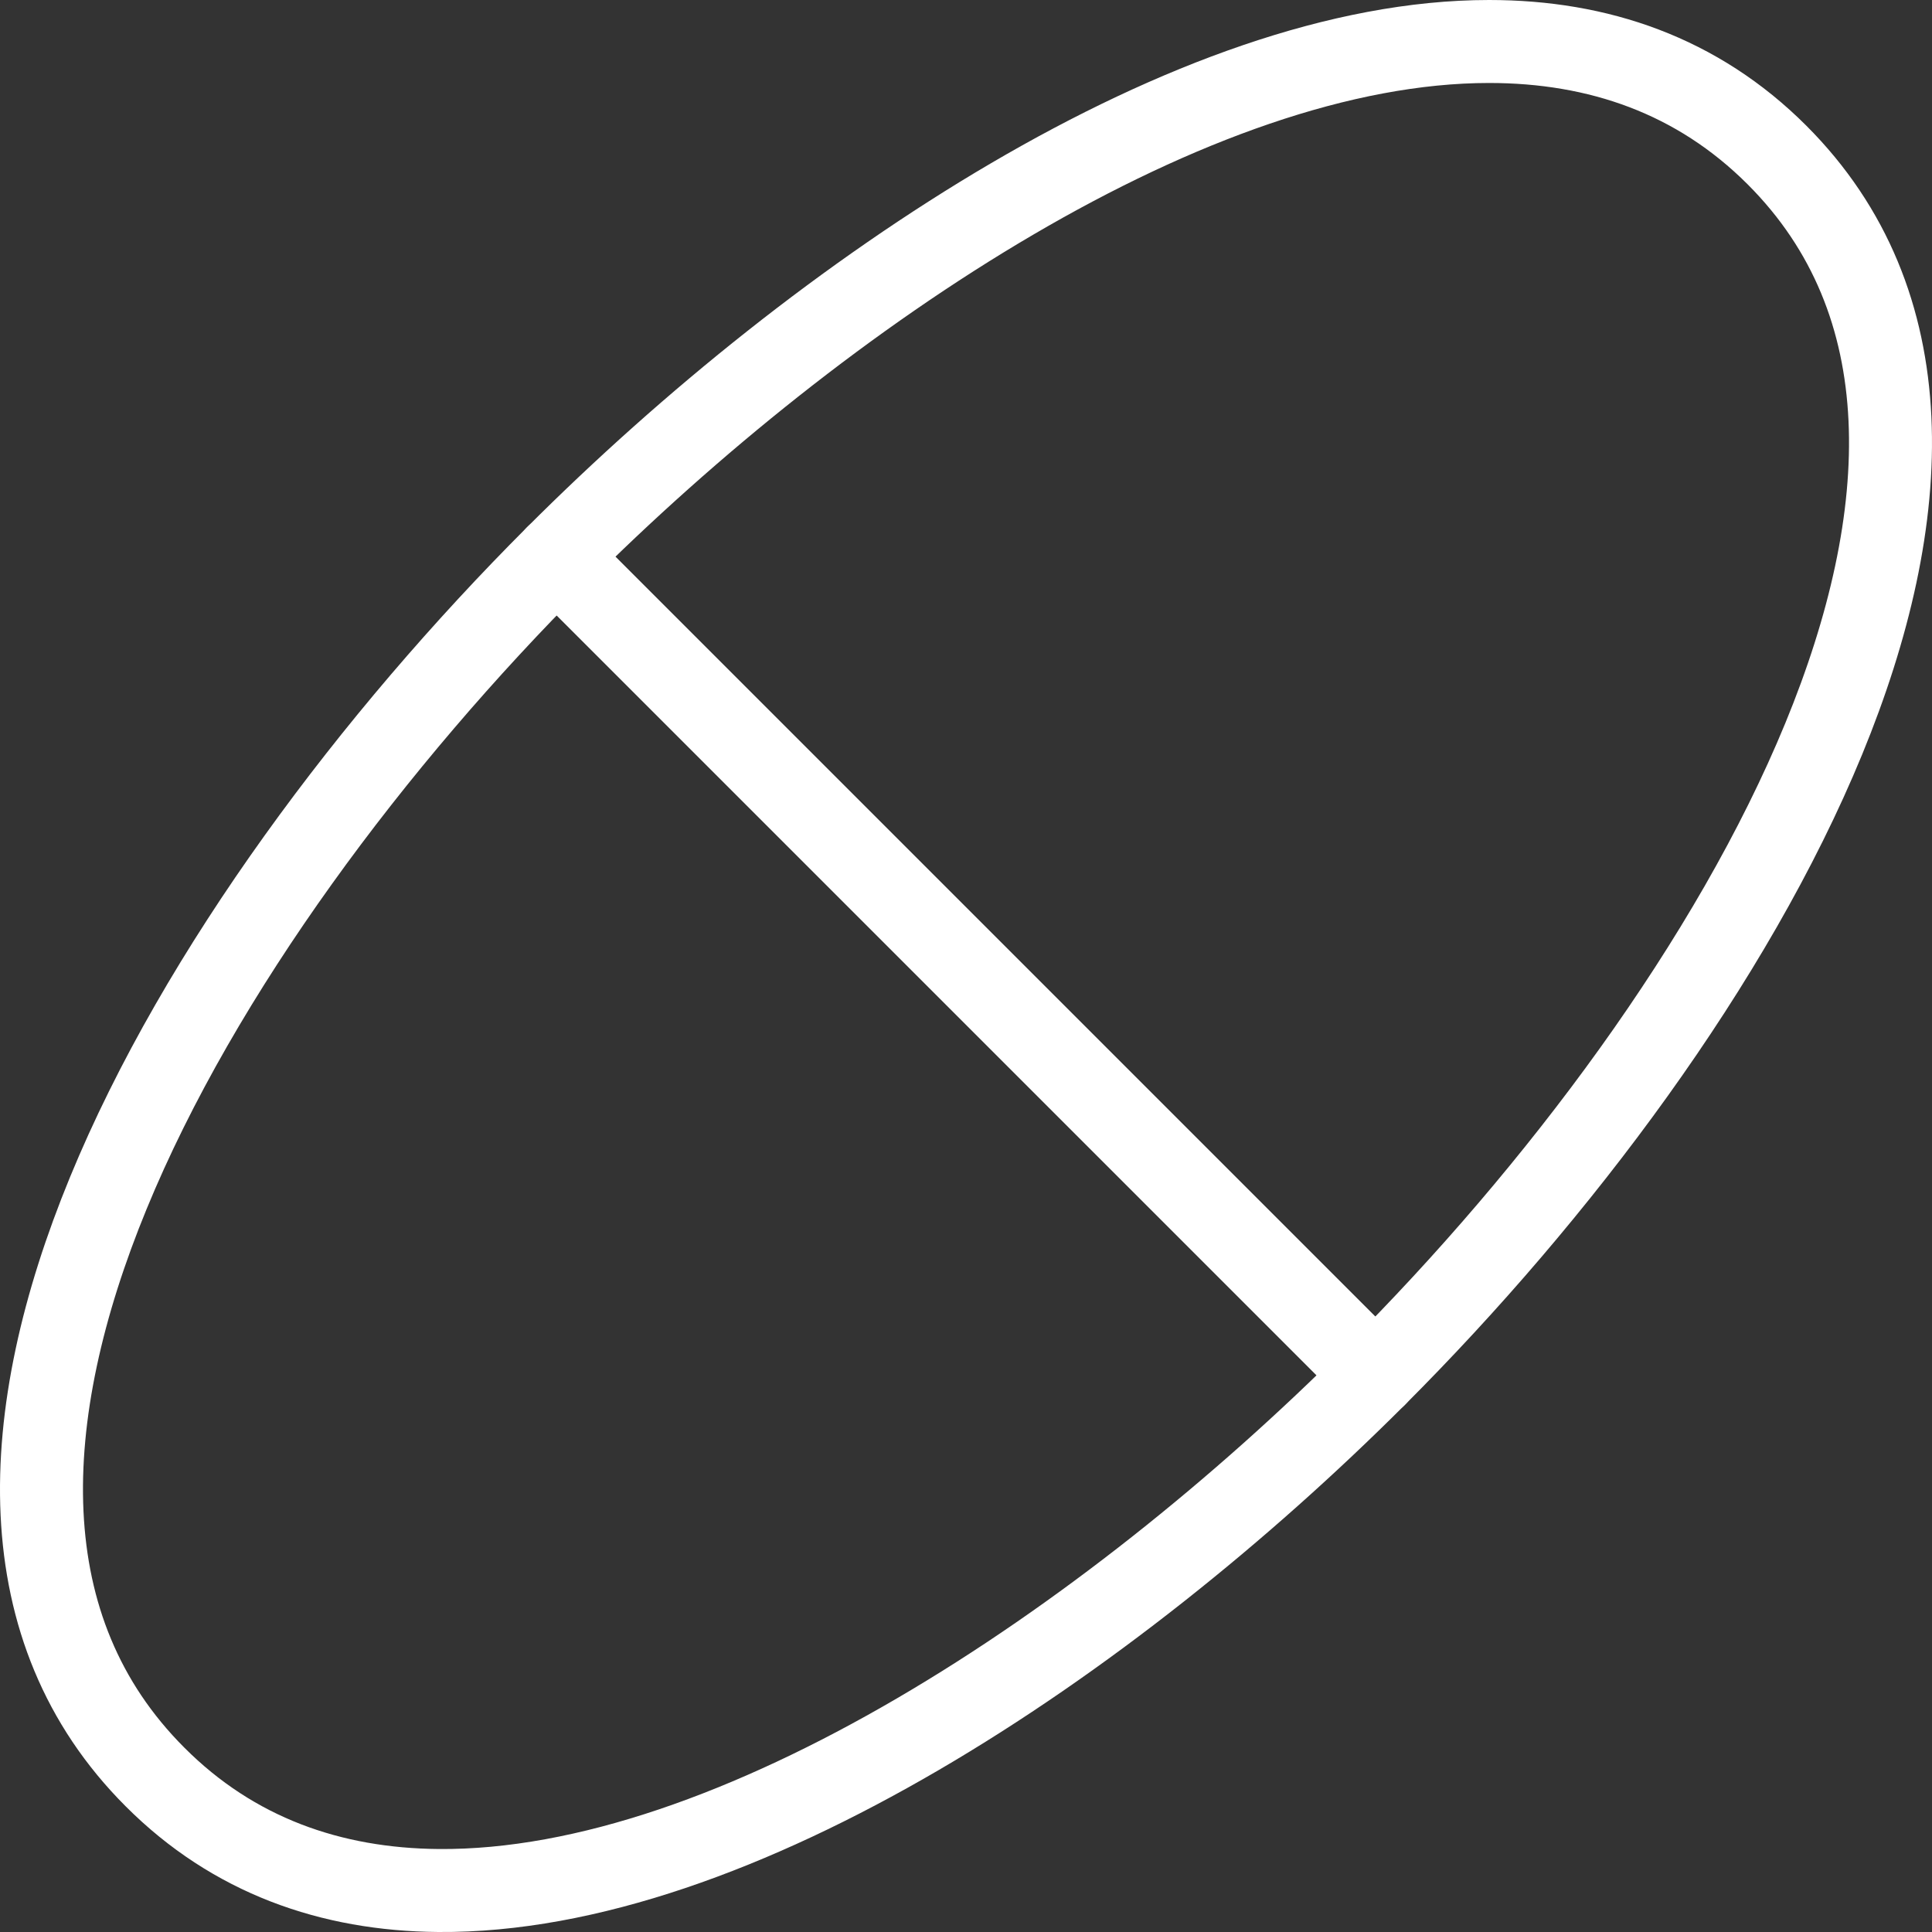
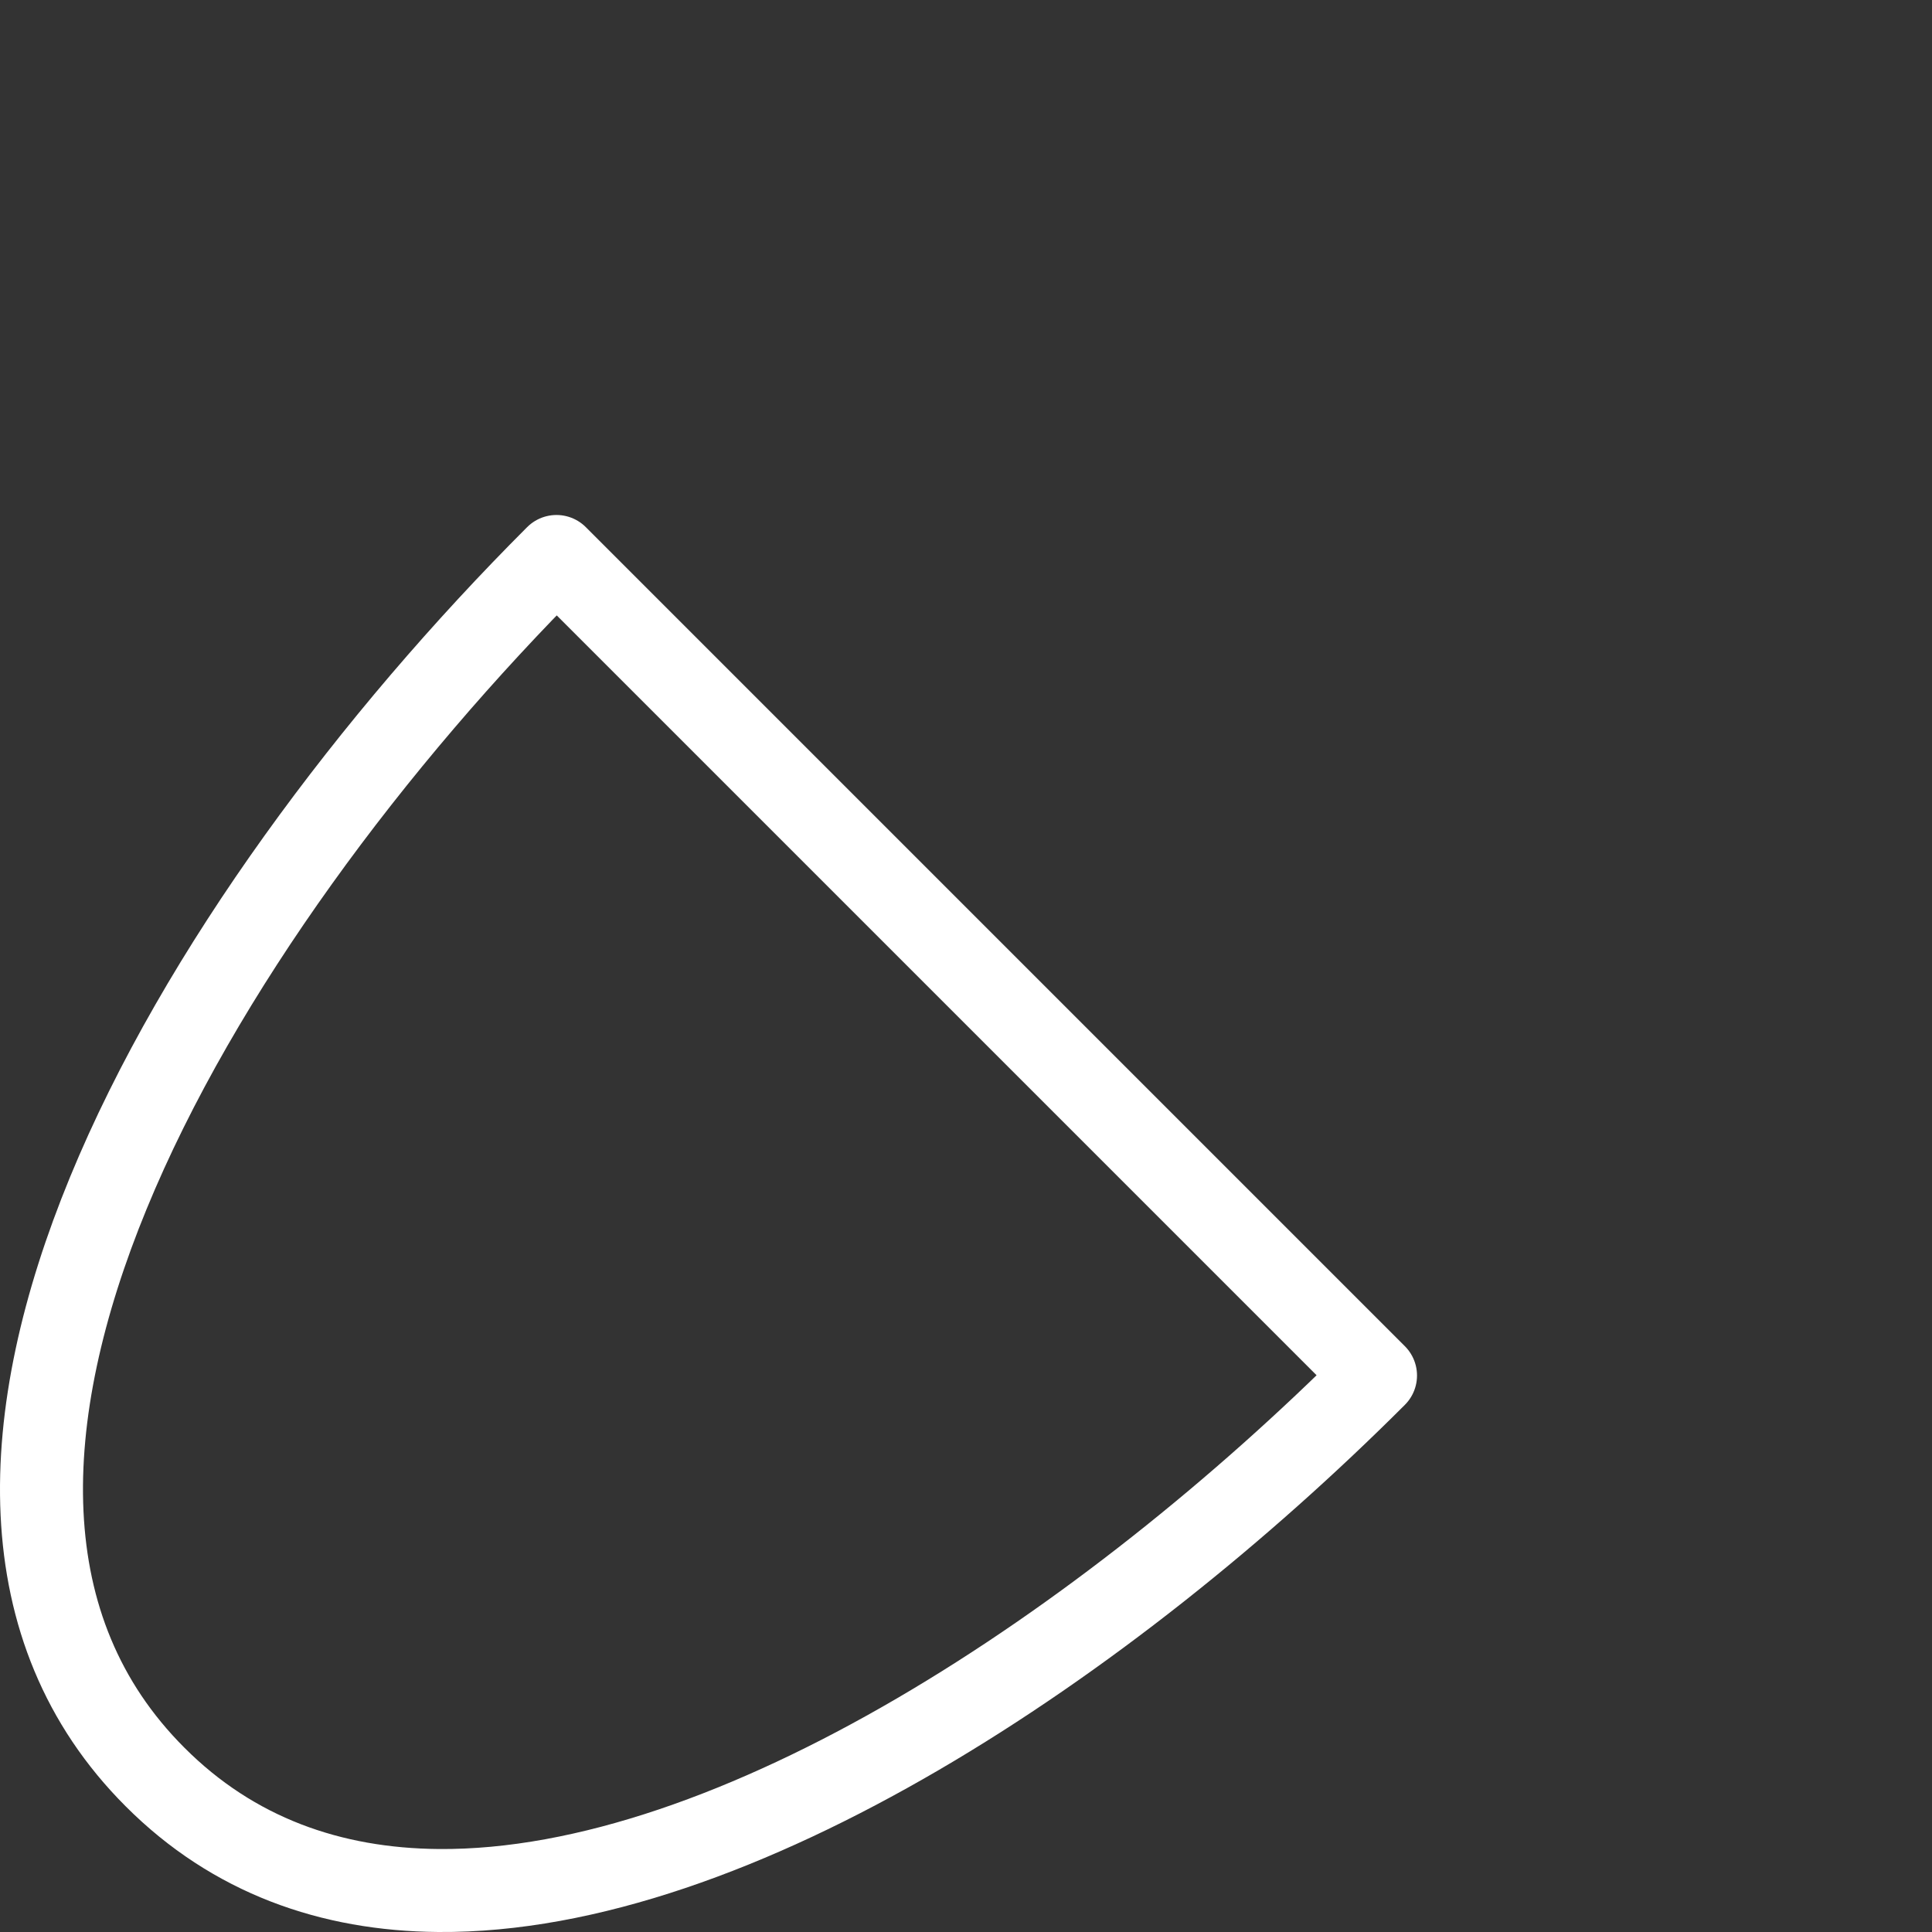
<svg xmlns="http://www.w3.org/2000/svg" viewBox="0 0 372.53 372.53">
  <rect x="0" y="0" width="372.53" height="372.53" fill="#333333" stroke="none" />
  <defs>
    <style>.cls-1{fill:none;stroke:#fff;stroke-linecap:round;stroke-linejoin:round;stroke-width:16px;}</style>
  </defs>
  <title>l 4</title>
  <g id="m_2" data-name="m 2">
    <g id="icons_layer" data-name="icons layer">
-       <path class="cls-1" d="M342.64,29.89C327.29,14.54,308.2,8,287.13,8,230.18,8,158.72,55.89,107.3,107.3L265.23,265.23C335.67,194.78,399.46,86.71,342.64,29.89Z" />
      <path class="cls-1" d="M29.89,342.64C45,357.78,63.81,364.36,84.55,364.53c57.08.46,129-47.63,180.68-99.3L107.3,107.3C36.86,177.75-26.93,285.82,29.89,342.64Z" />
    </g>
  </g>
</svg>